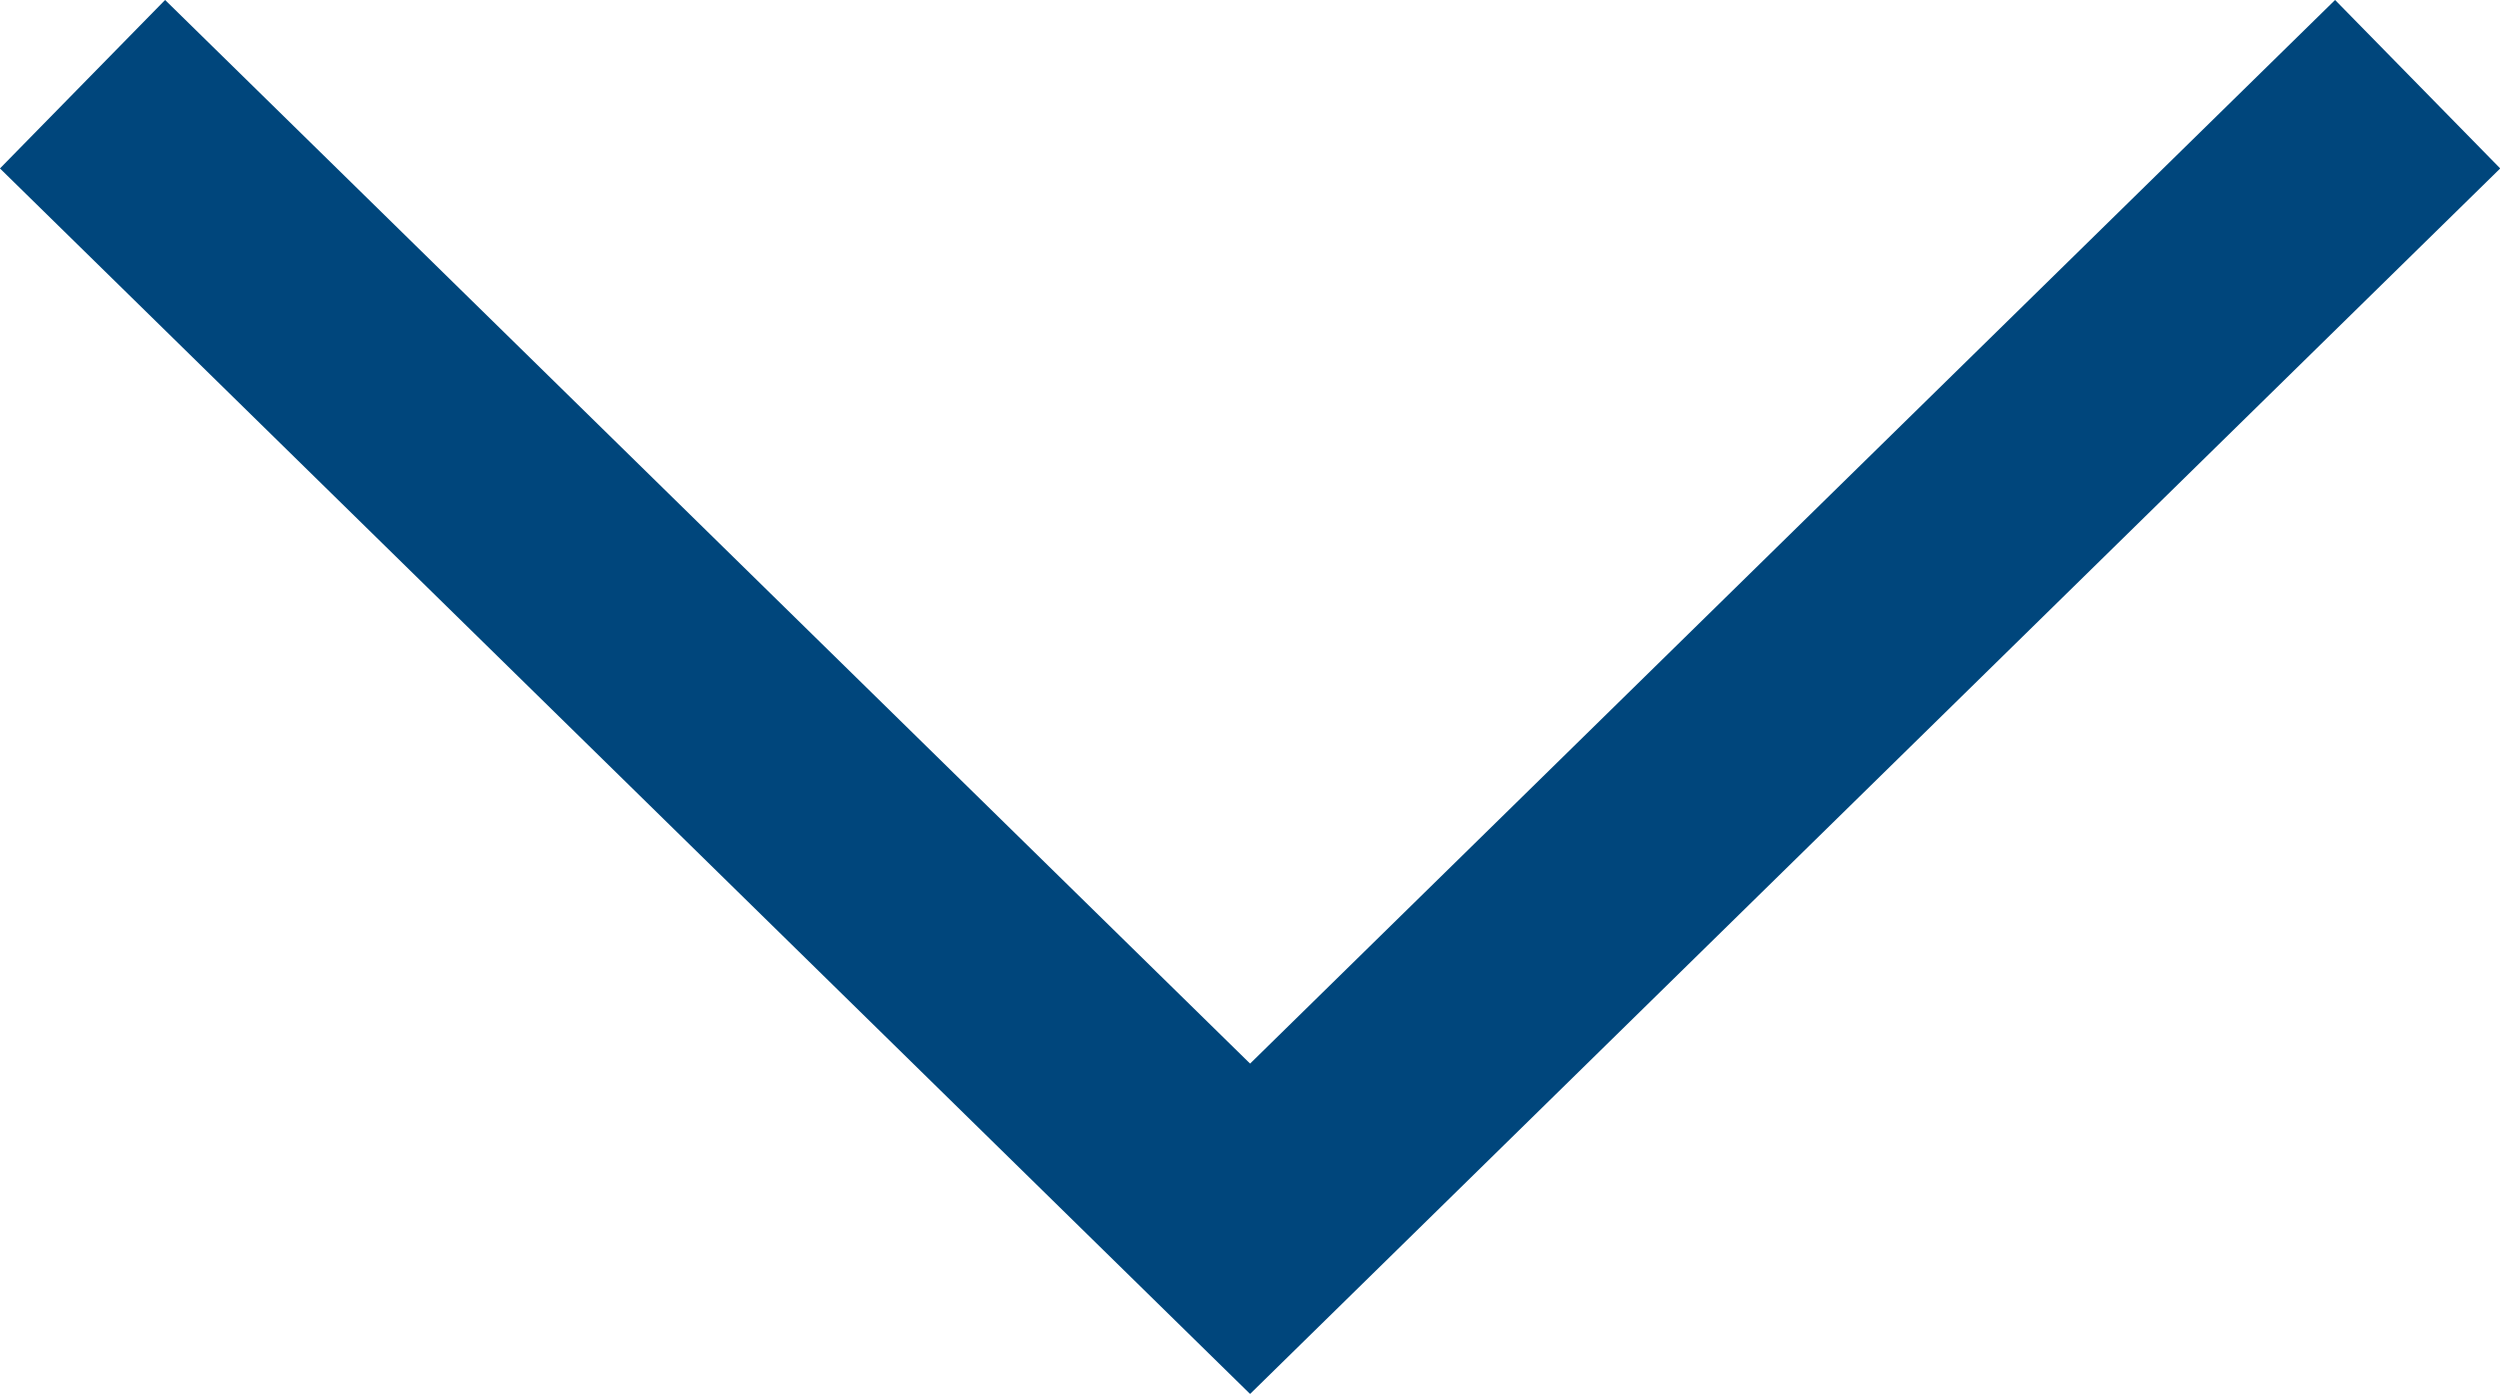
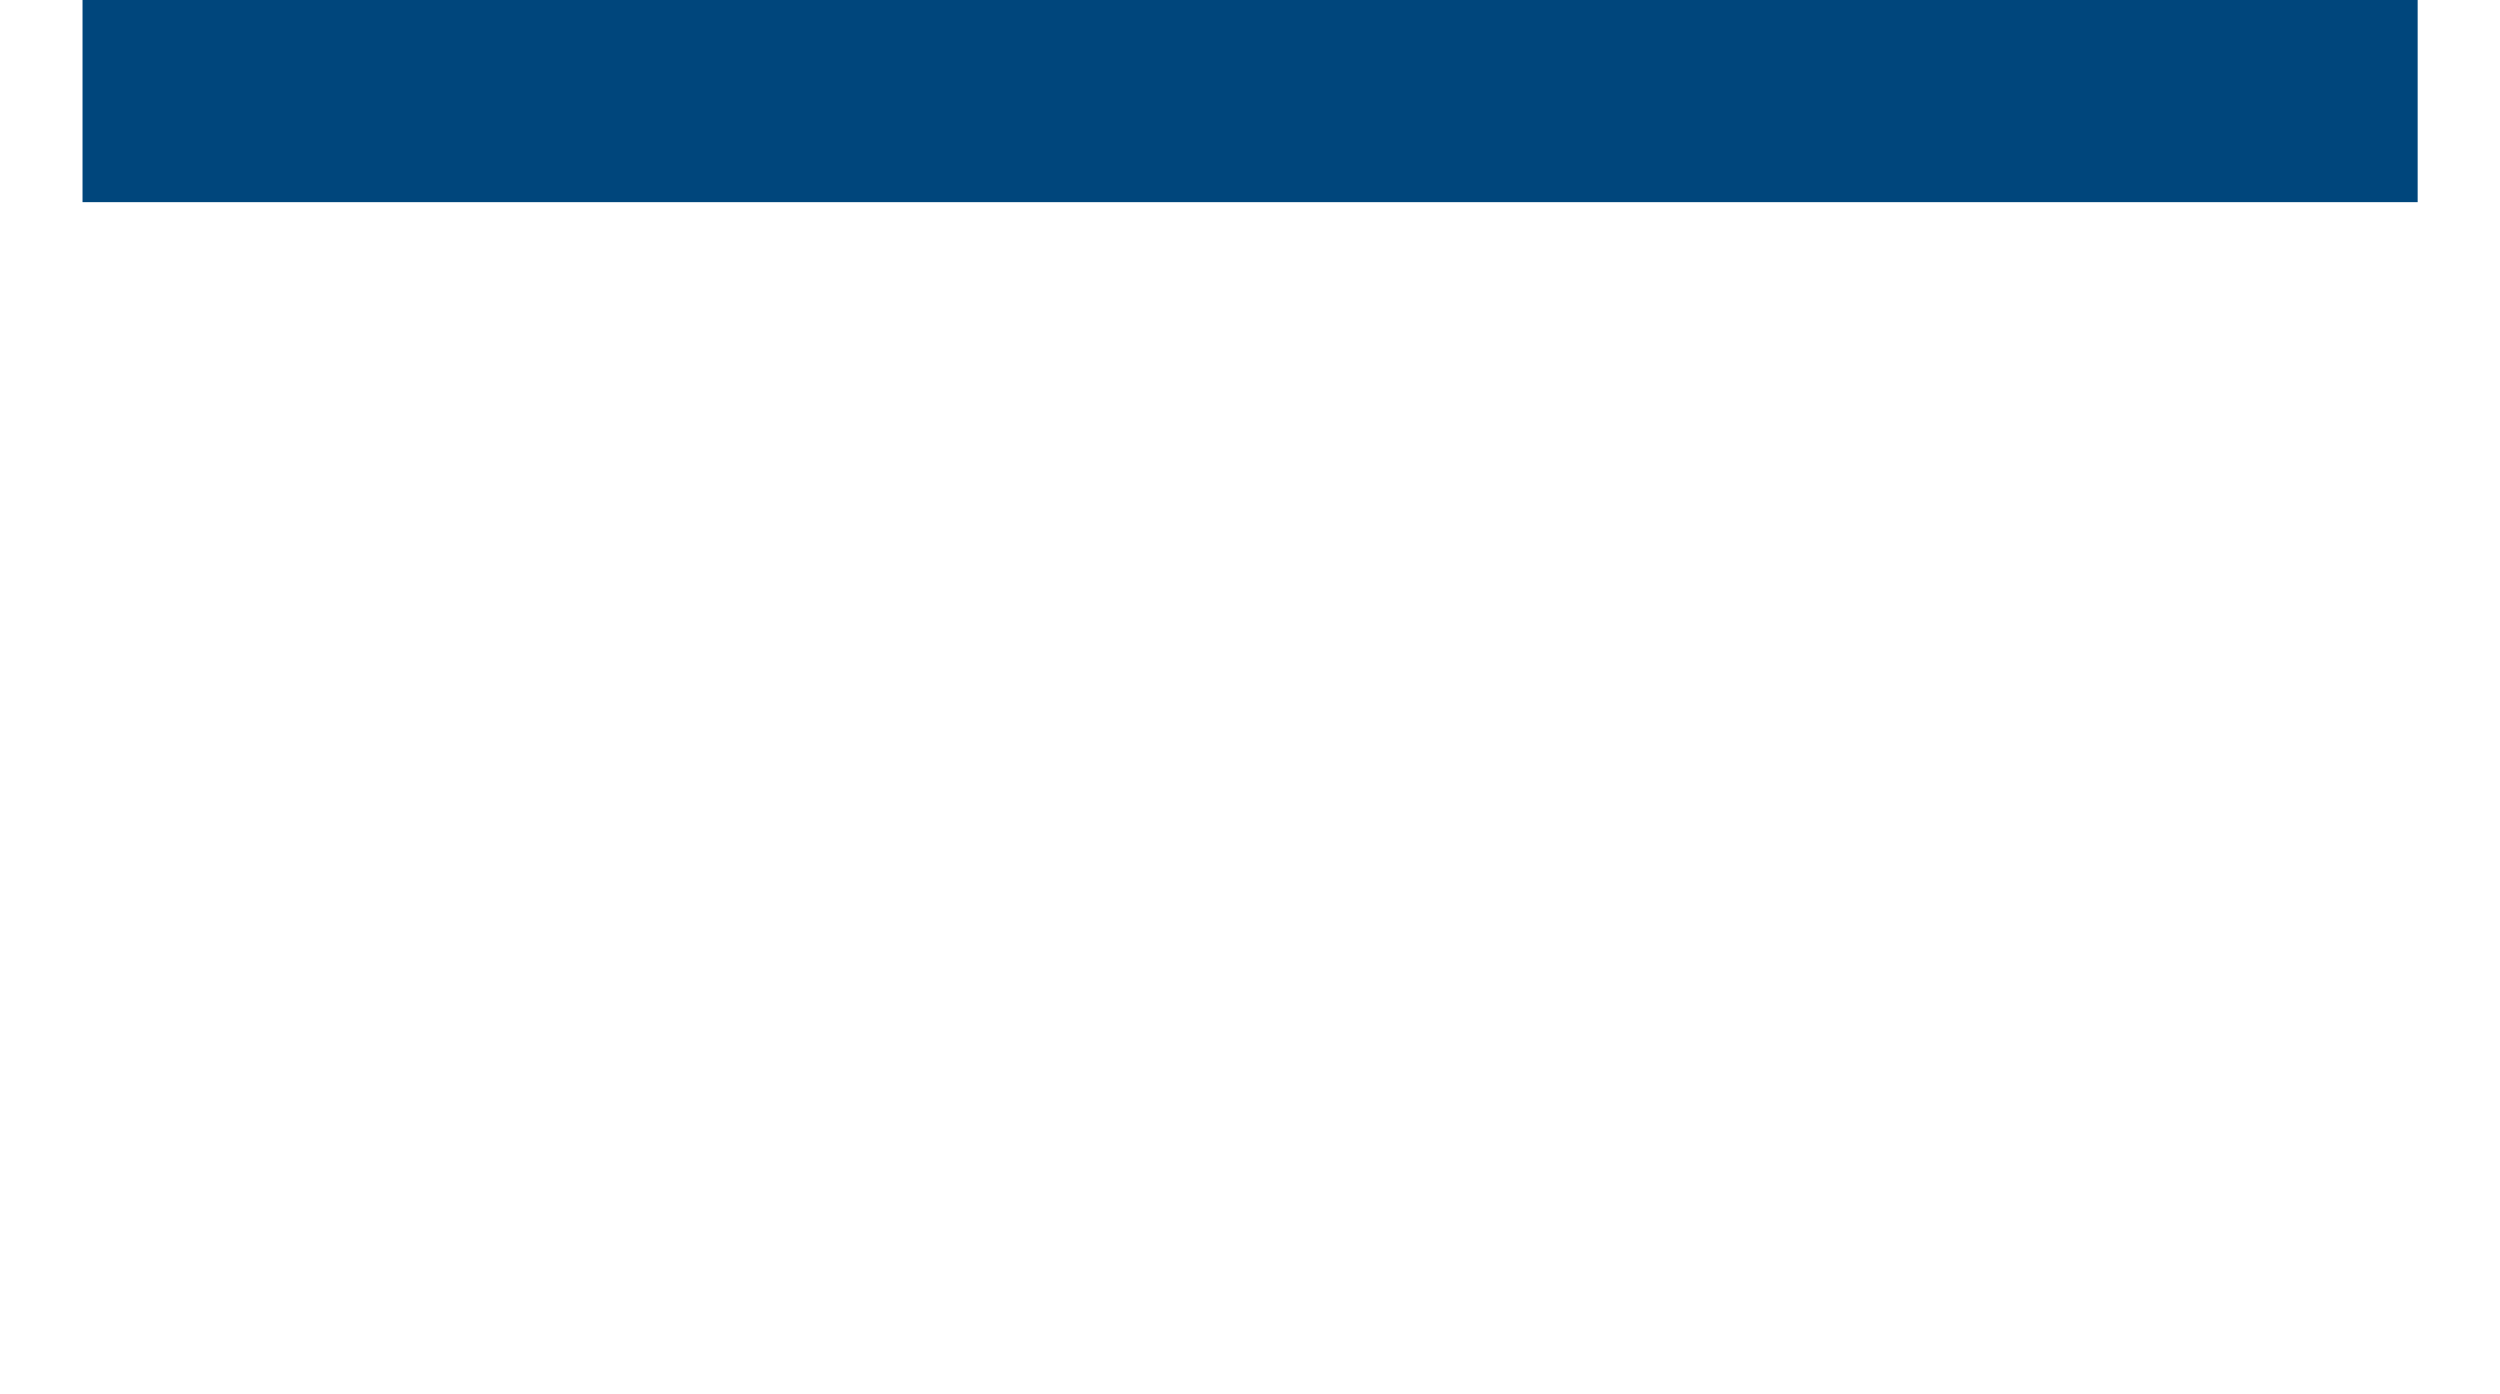
<svg xmlns="http://www.w3.org/2000/svg" width="28.264" height="15.759" viewBox="0 0 28.264 15.759">
  <g id="PageItem135927" transform="translate(0.233 0.238)">
-     <path id="Pfad_1" data-name="Pfad 1" d="M.7.714l13.2,12.94L27.1.714" fill="none" stroke="#00467c" stroke-width="2.667" />
+     <path id="Pfad_1" data-name="Pfad 1" d="M.7.714L27.1.714" fill="none" stroke="#00467c" stroke-width="2.667" />
  </g>
</svg>